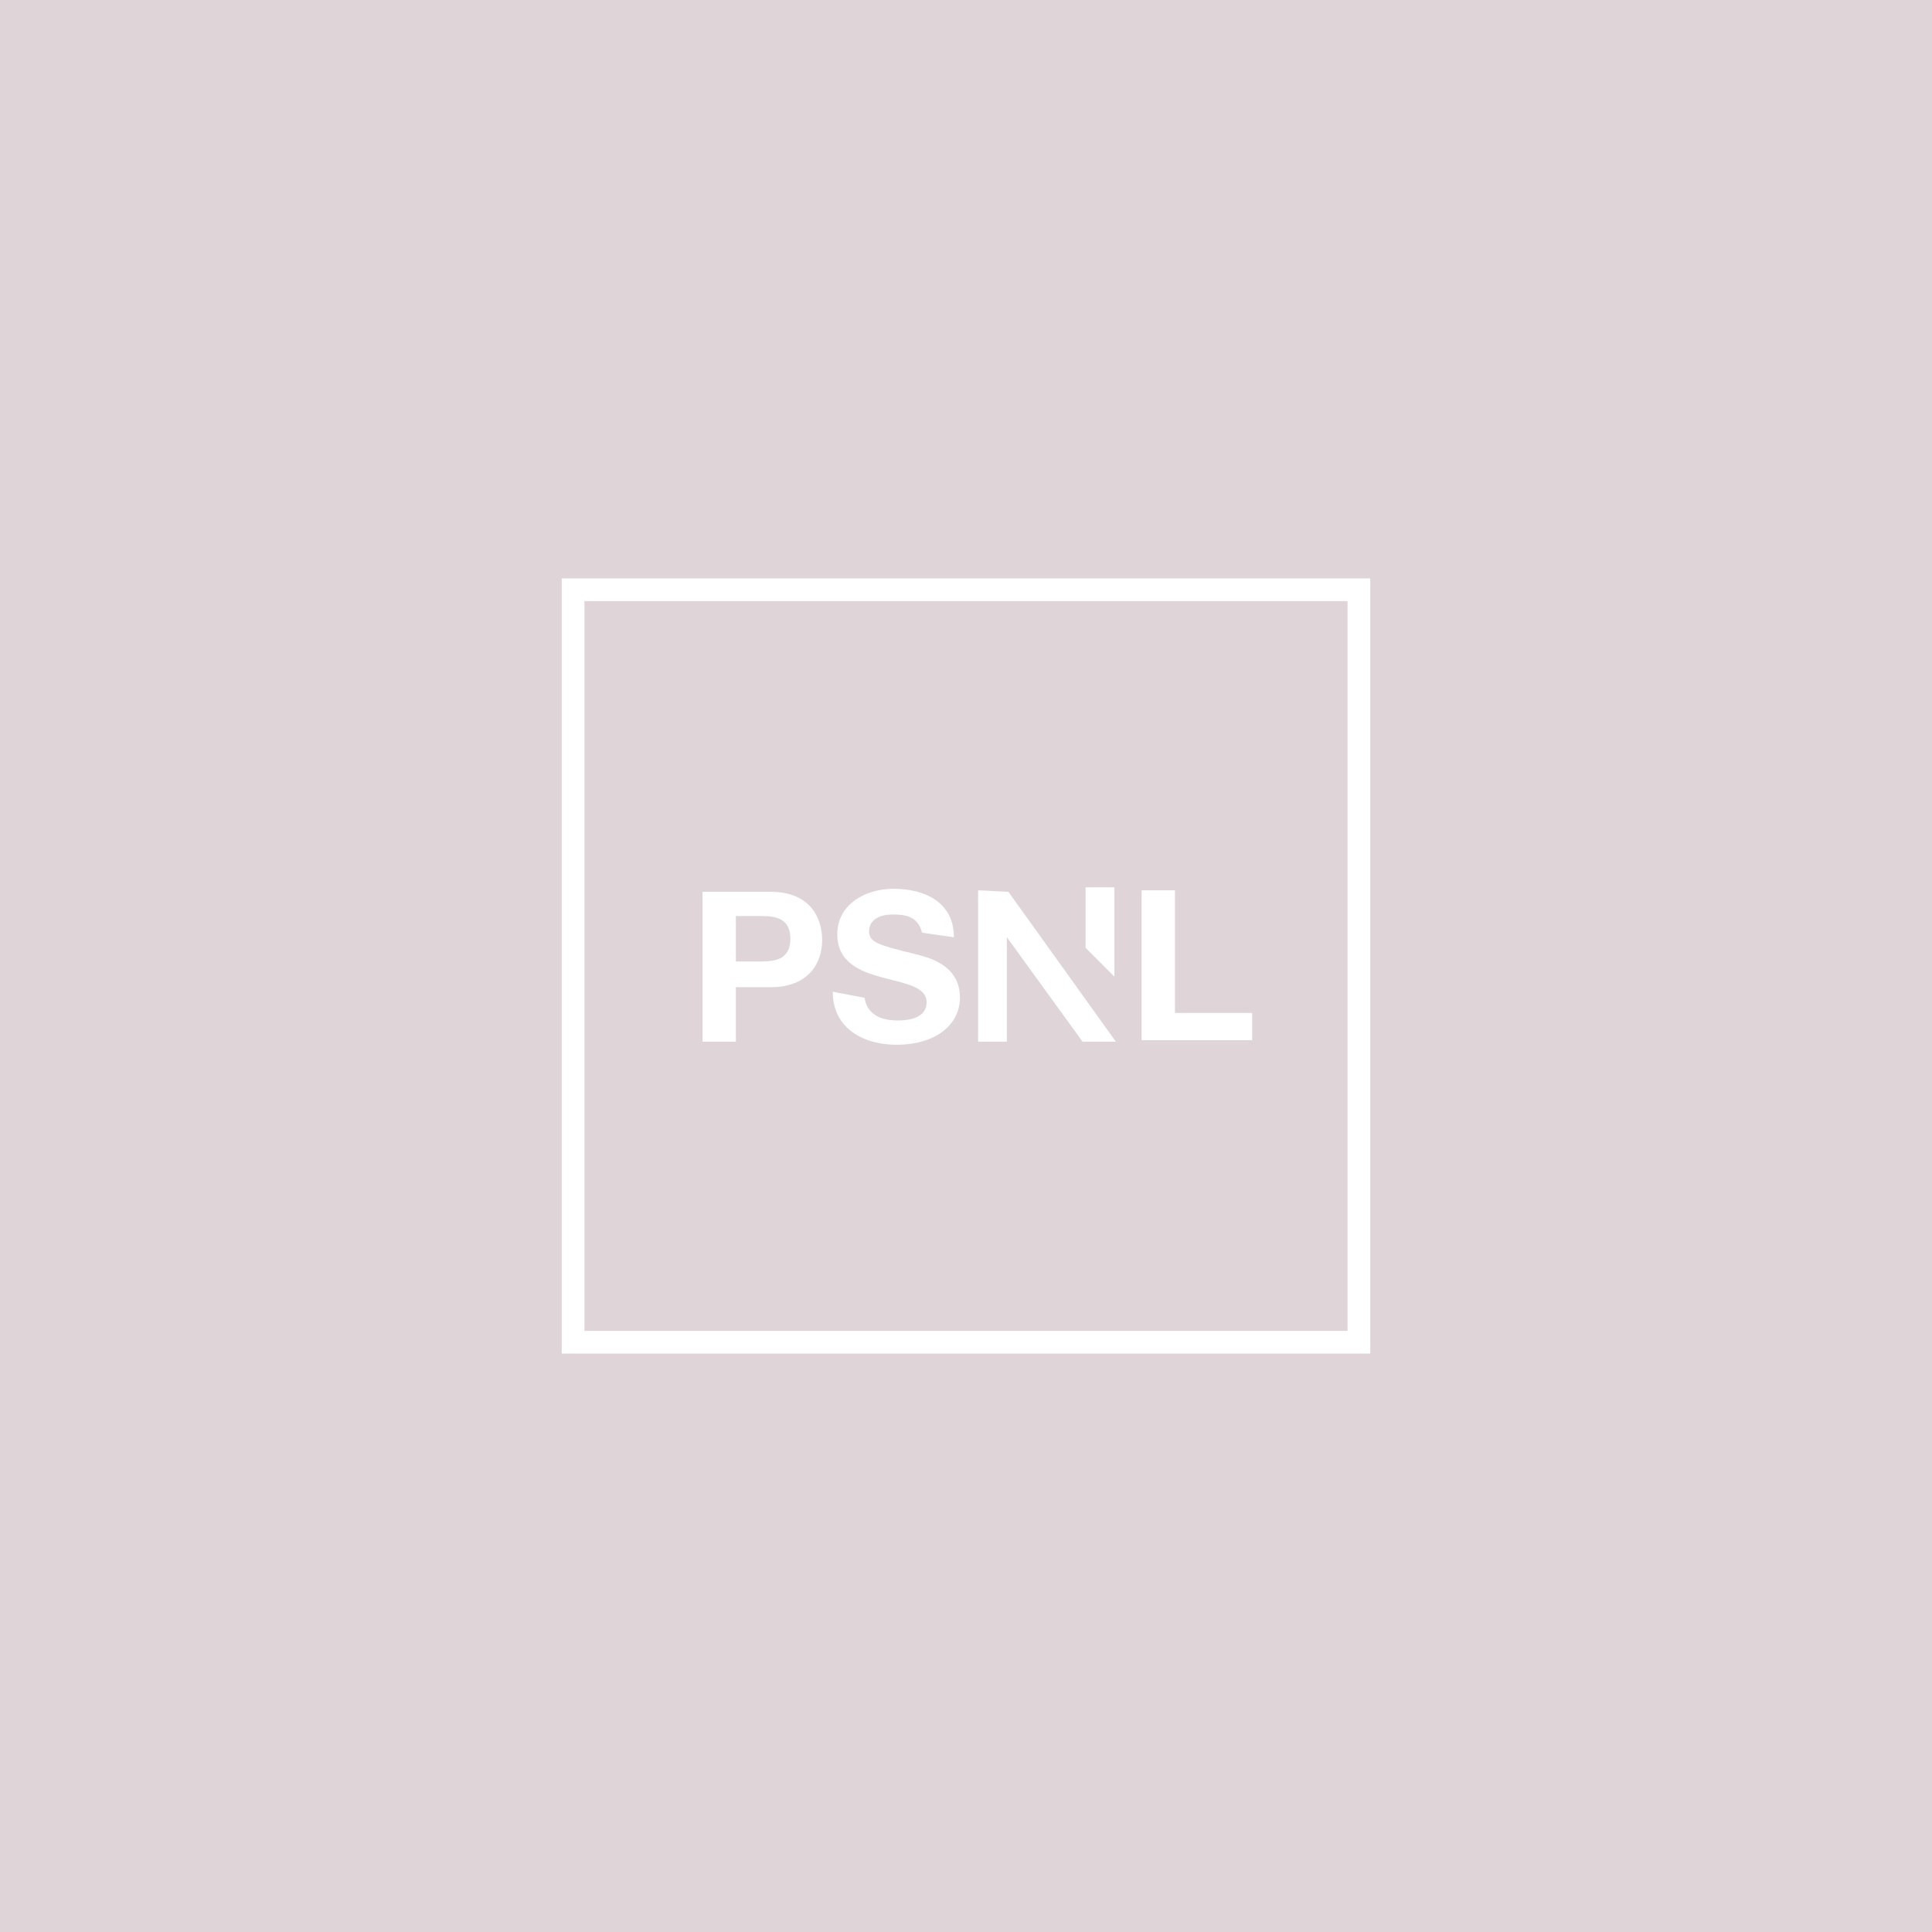
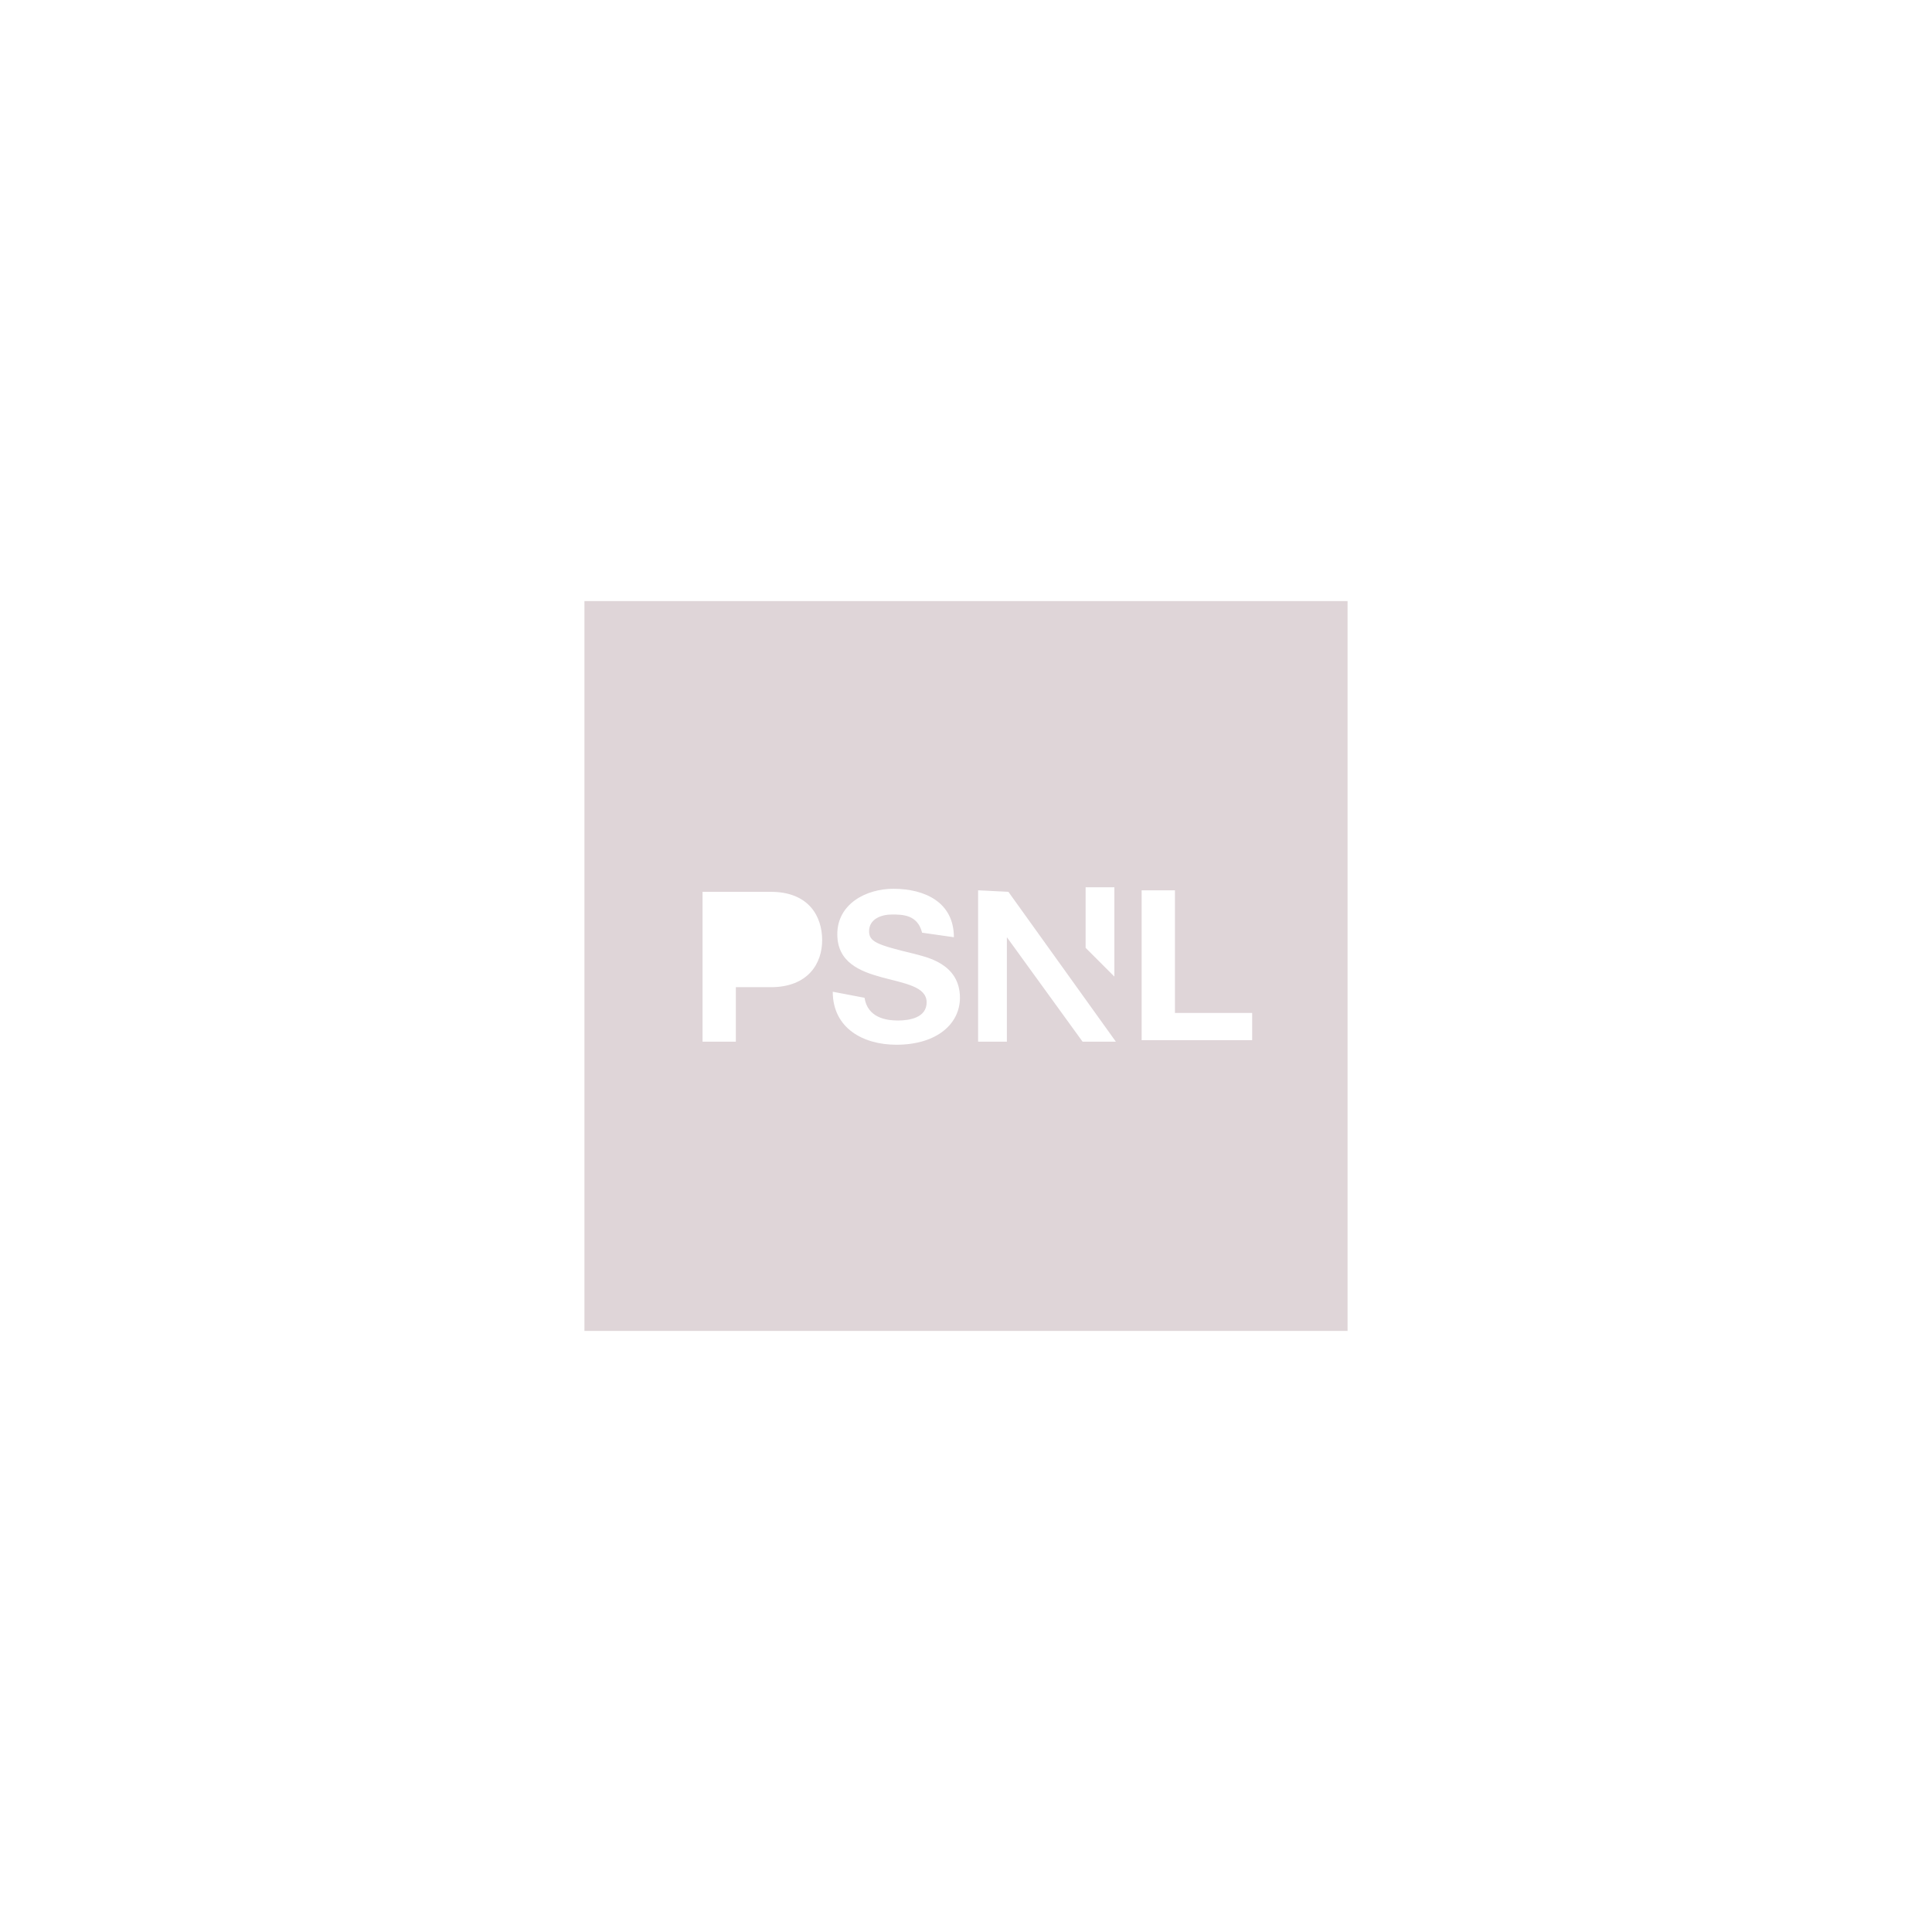
<svg xmlns="http://www.w3.org/2000/svg" version="1.1" id="Calque_1" x="0px" y="0px" viewBox="0 0 127.6 127.6" style="enable-background:new 0 0 127.6 127.6;" xml:space="preserve">
  <style type="text/css">
	.st0{opacity:0.5;enable-background:new    ;}
	.st1{opacity:0.5;fill:#7F5665;enable-background:new    ;}
</style>
  <g class="st0">
-     <path class="st1" d="M52.2,62c0,1.3-0.9,1.5-1.9,1.5h-1.7v-3h1.7C51.3,60.5,52.2,60.7,52.2,62z" />
    <path class="st1" d="M38.6,39.7v48.2H89V39.7H38.6z M50.9,65.2h-2.3v3.6h-2.2v-9.9h4.5c2.5,0,3.4,1.6,3.4,3.2   C54.3,63.6,53.4,65.2,50.9,65.2z M59.2,69C57,69,55,67.9,55,65.5l2.1,0.4c0.2,1.3,1.4,1.5,2.2,1.5c0.8,0,1.9-0.2,1.9-1.2   c0-2.1-5.9-0.8-5.9-4.5c0-2,1.9-3,3.7-3c2.1,0,4,0.9,4,3.2l-2.1-0.3c-0.3-1.2-1.3-1.2-2-1.2s-1.5,0.3-1.5,1.1c0,0.7,0.5,0.9,3,1.5   c0.7,0.2,3,0.6,3,2.9C63.4,67.6,61.9,69,59.2,69z M71.5,68.8l-5-6.9v6.9h-1.9v-10l2,0.1l7.1,9.9L71.5,68.8z M73.6,64.5l-1.9-1.9v-4   h1.9V64.5z M82.6,68.7h-7.2v-9.9h2.2v8.1h5.1V68.7z" />
-     <path class="st1" d="M0,0v127.6h127.6V0H0z M90.5,89.4H37.1V38.2h53.4V89.4z" />
  </g>
</svg>